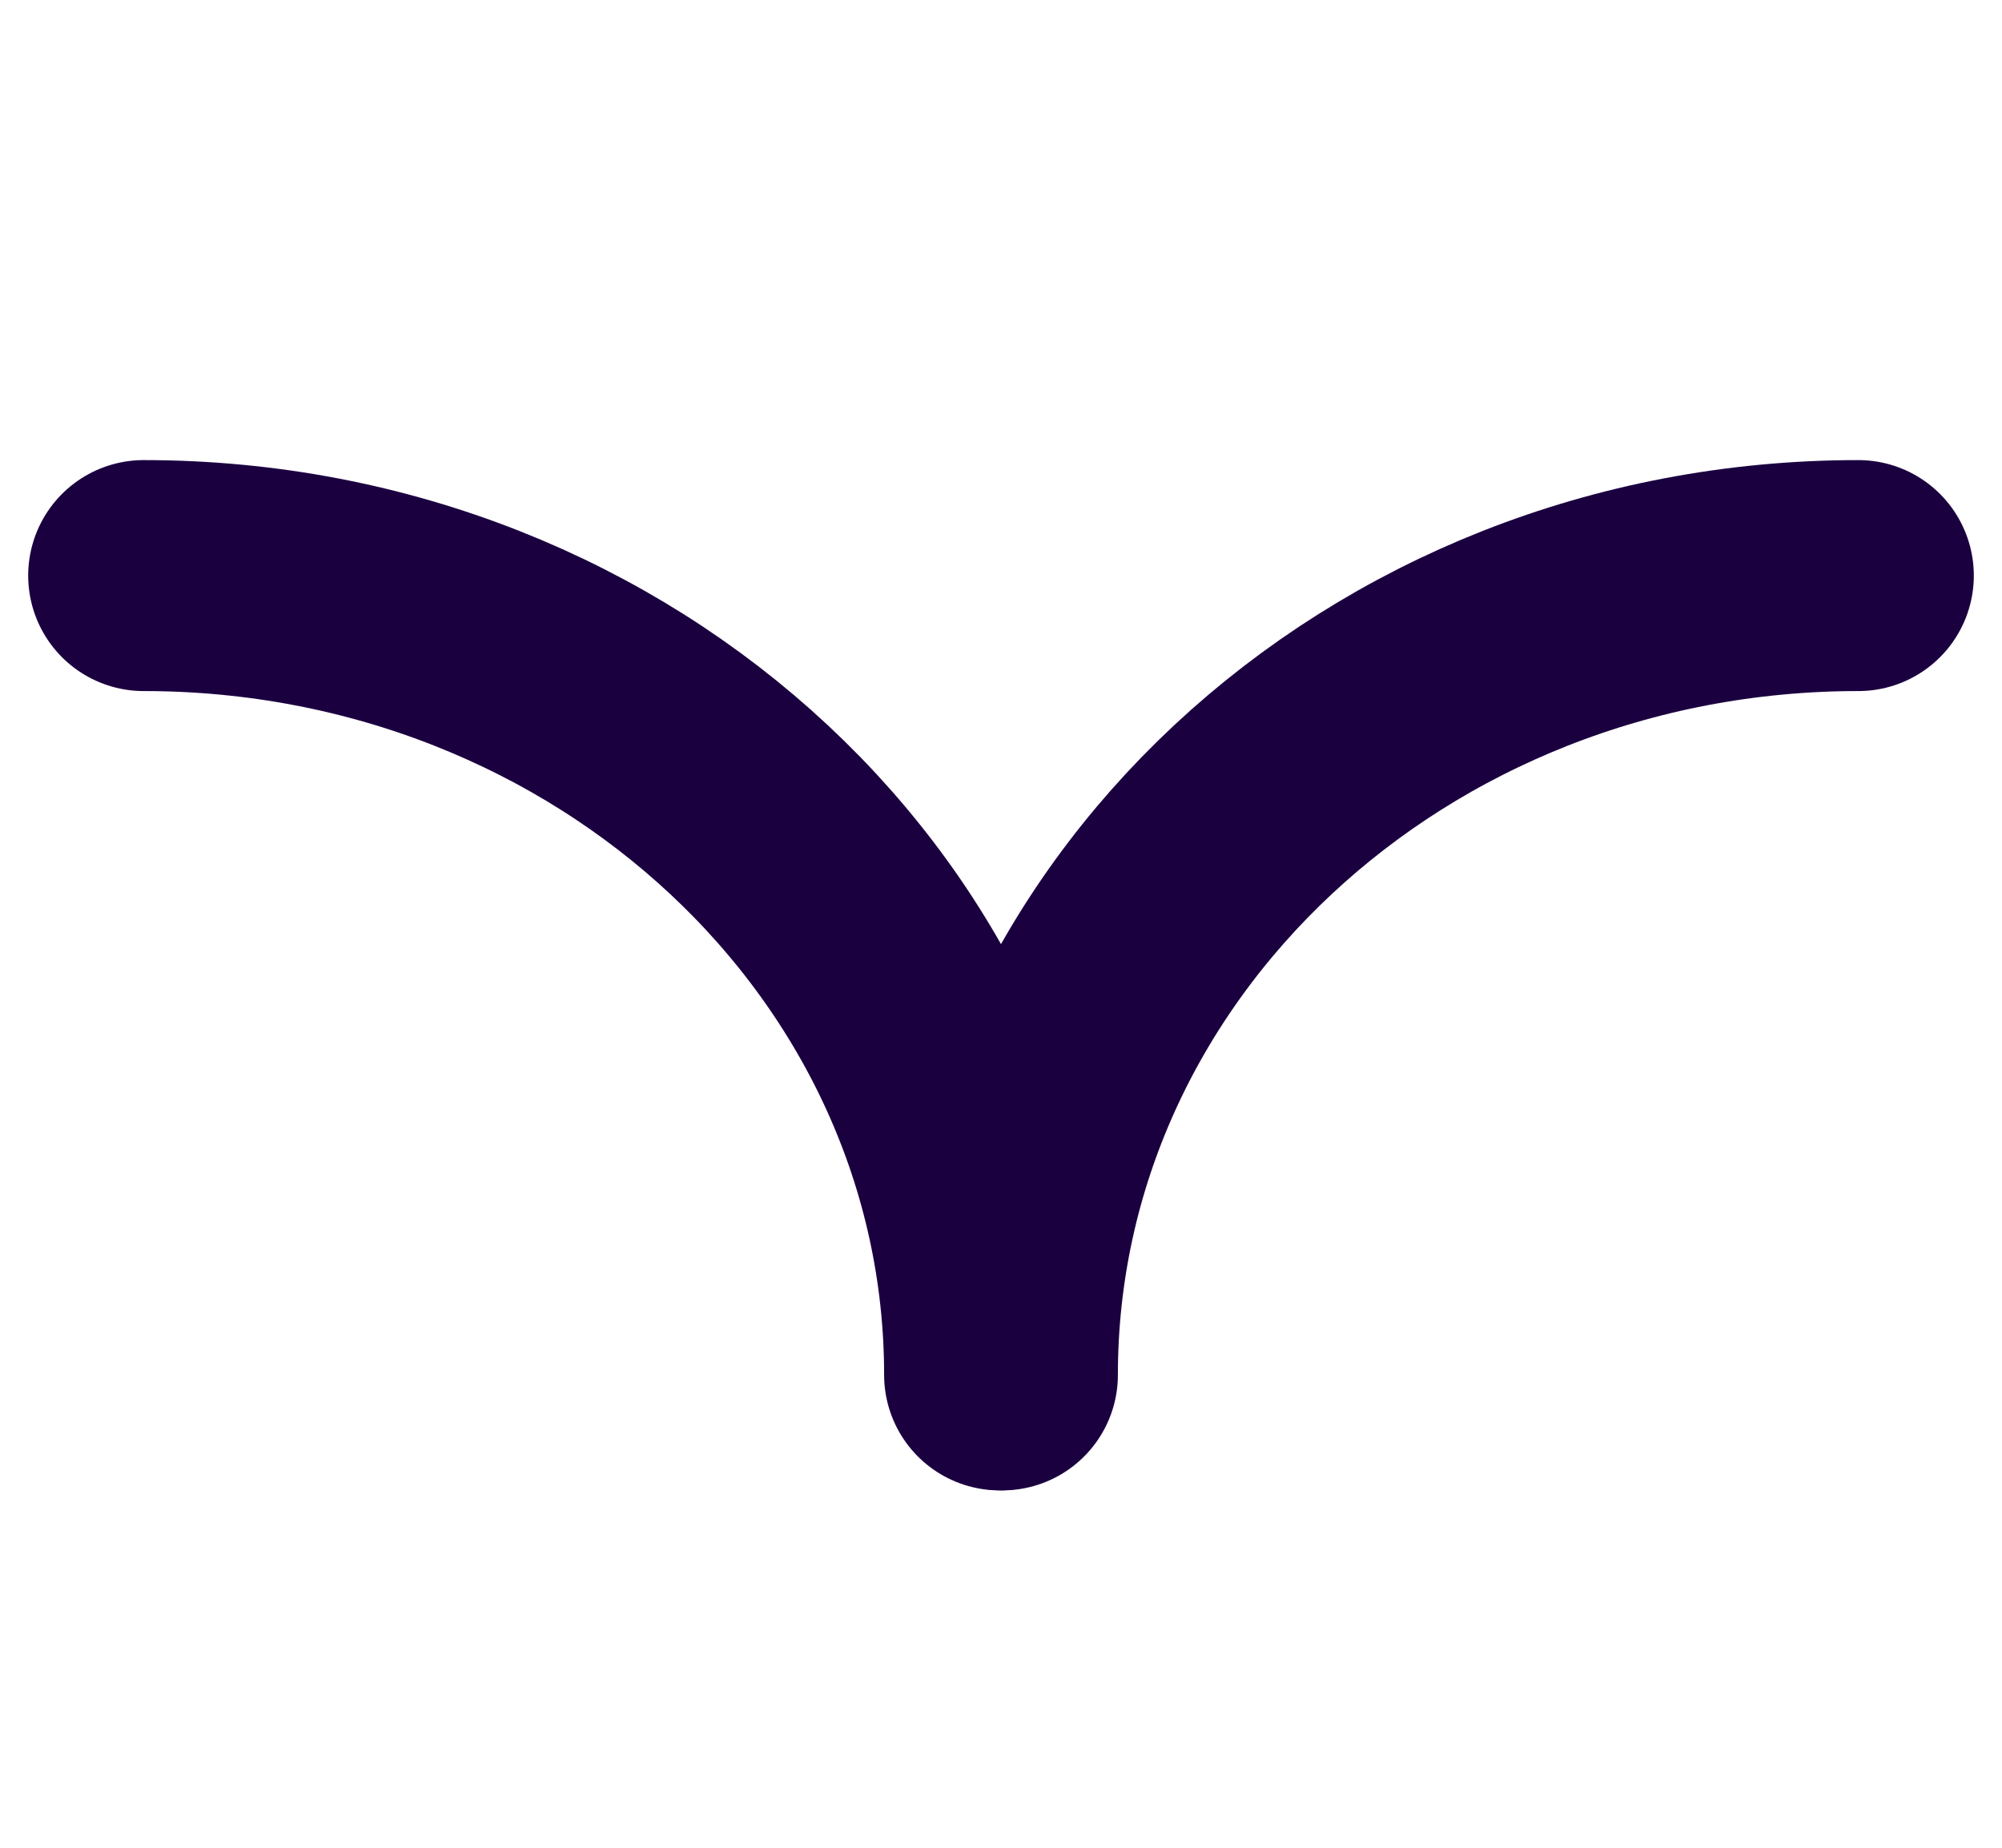
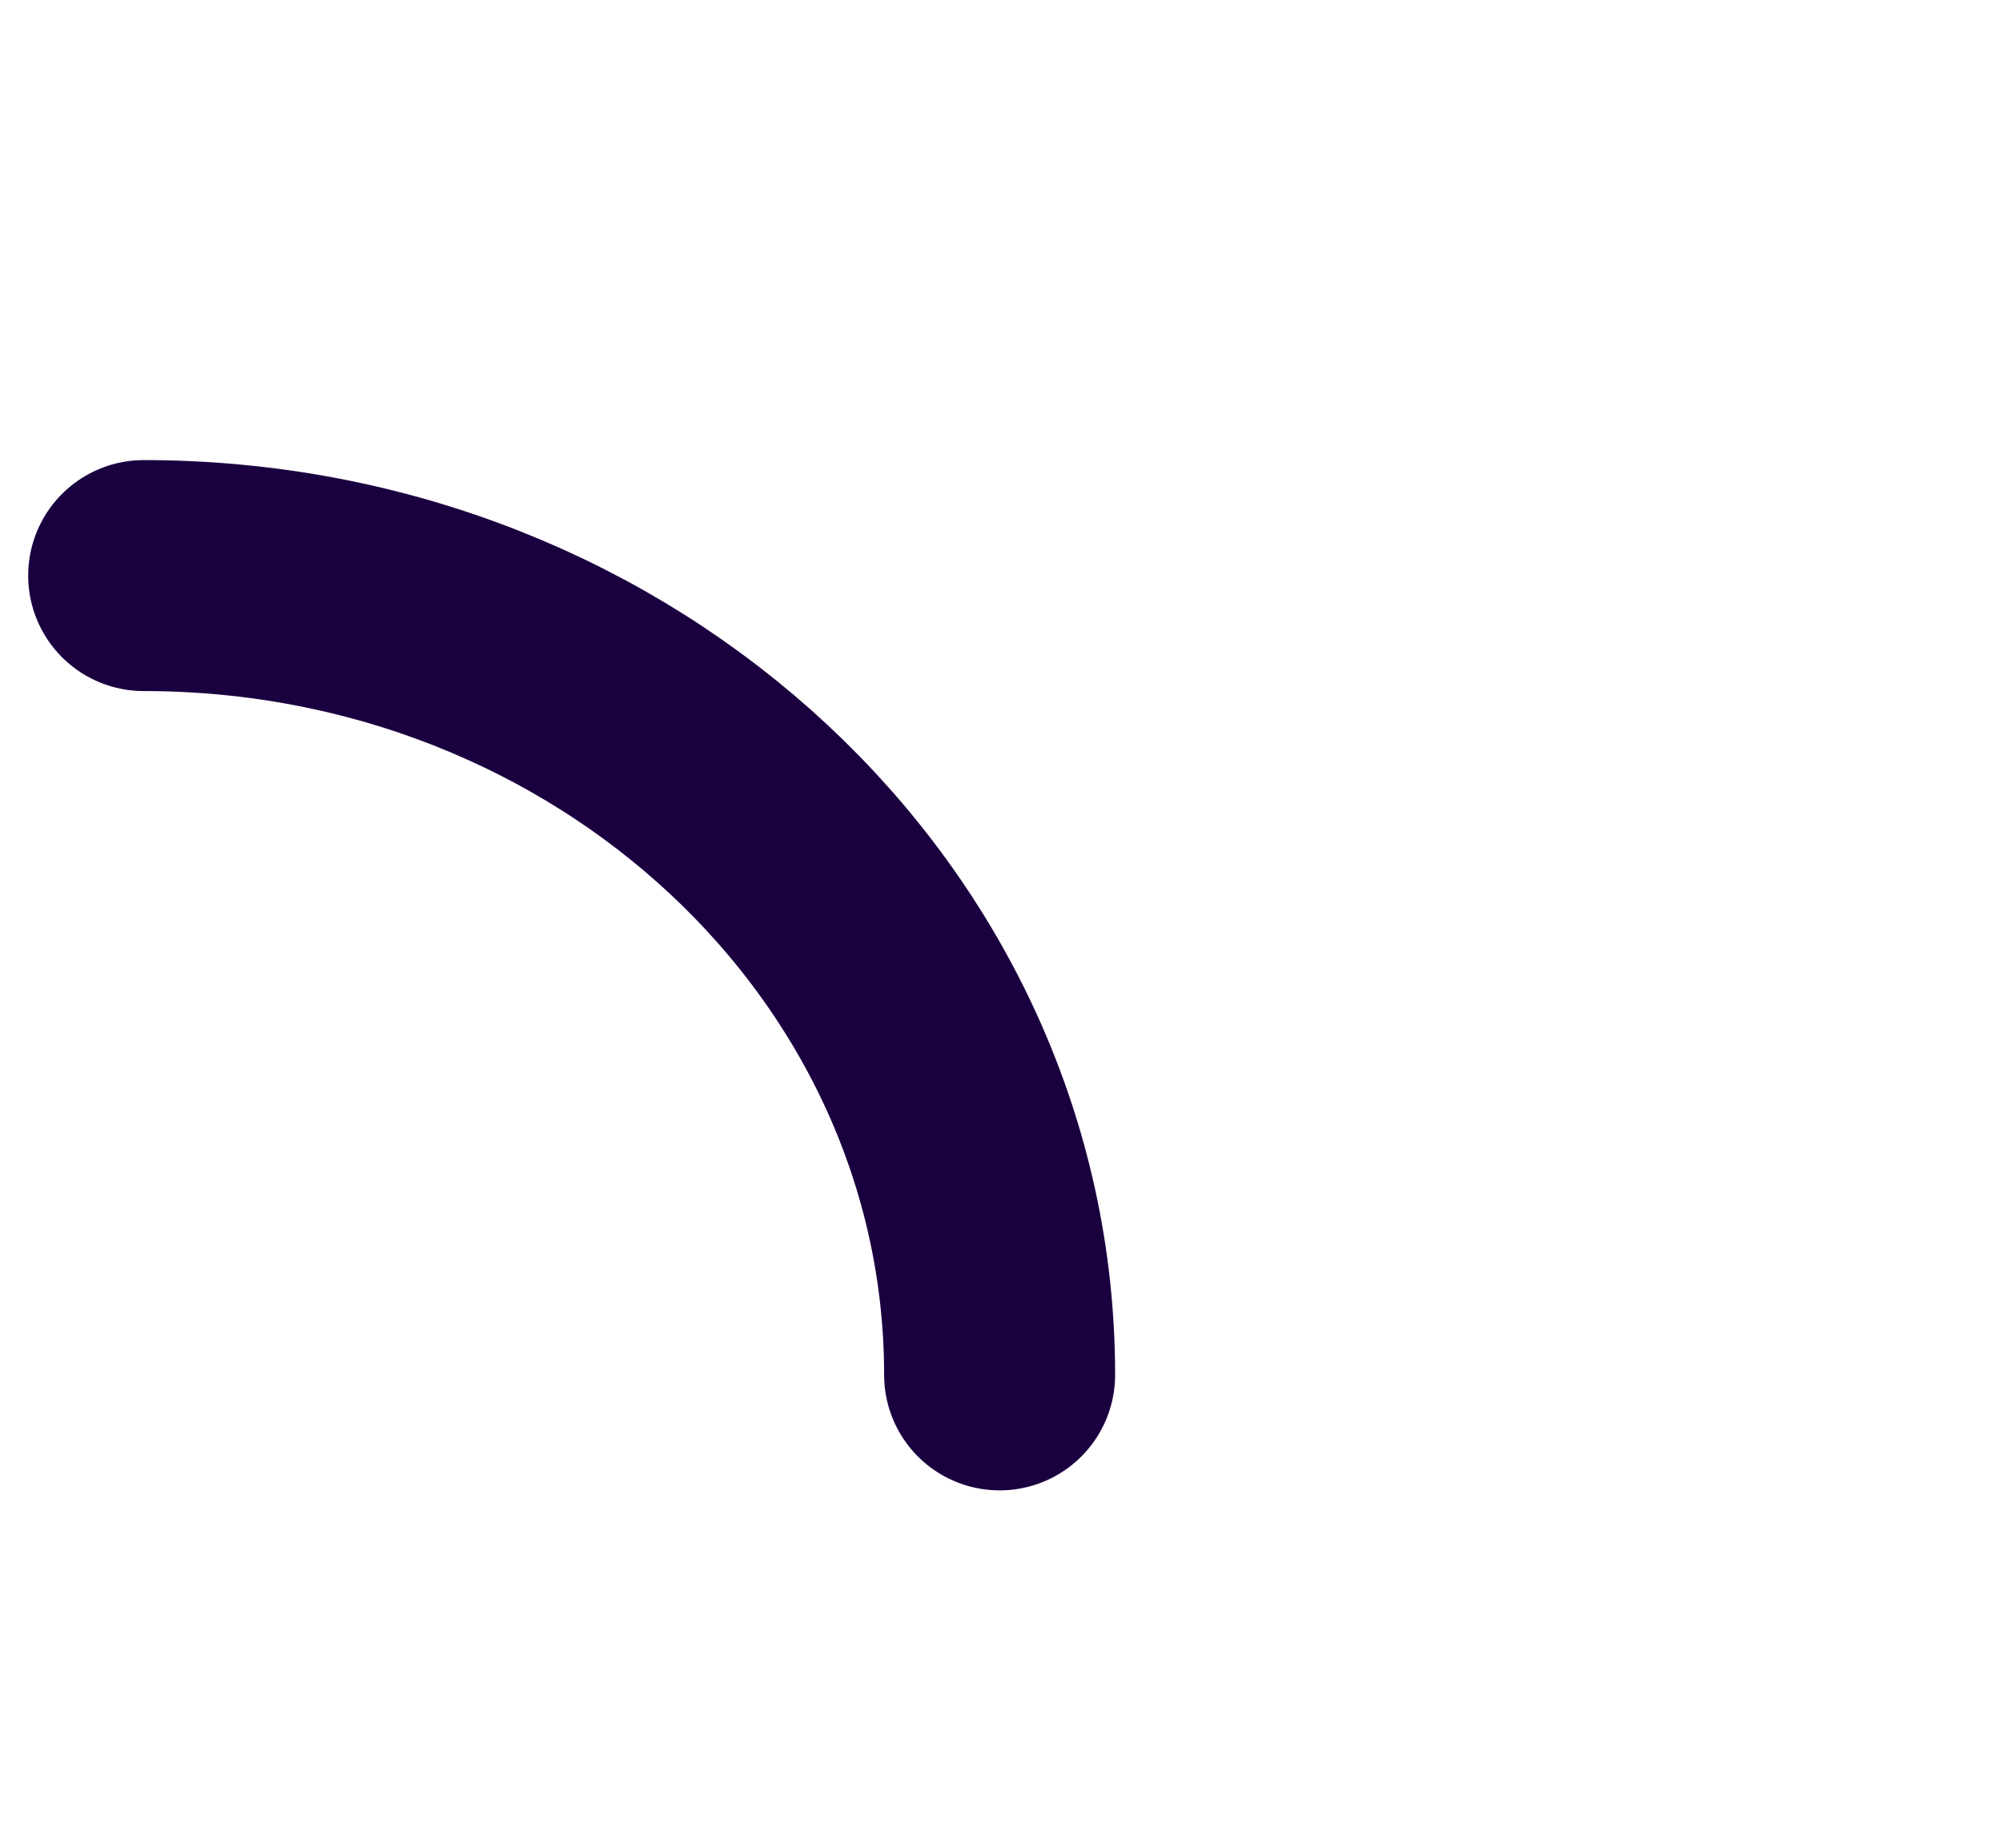
<svg xmlns="http://www.w3.org/2000/svg" width="13" height="12" viewBox="0 0 13 12" fill="none">
-   <path d="M12.067 3.738C8.996 3.738 6.509 6.061 6.509 8.929" stroke="#1B0040" stroke-width="1.5" stroke-miterlimit="10" stroke-linecap="round" stroke-linejoin="round" />
  <path d="M0.933 3.738C4.004 3.738 6.491 6.061 6.491 8.929" stroke="#1B0040" stroke-width="1.5" stroke-miterlimit="10" stroke-linecap="round" stroke-linejoin="round" />
</svg>